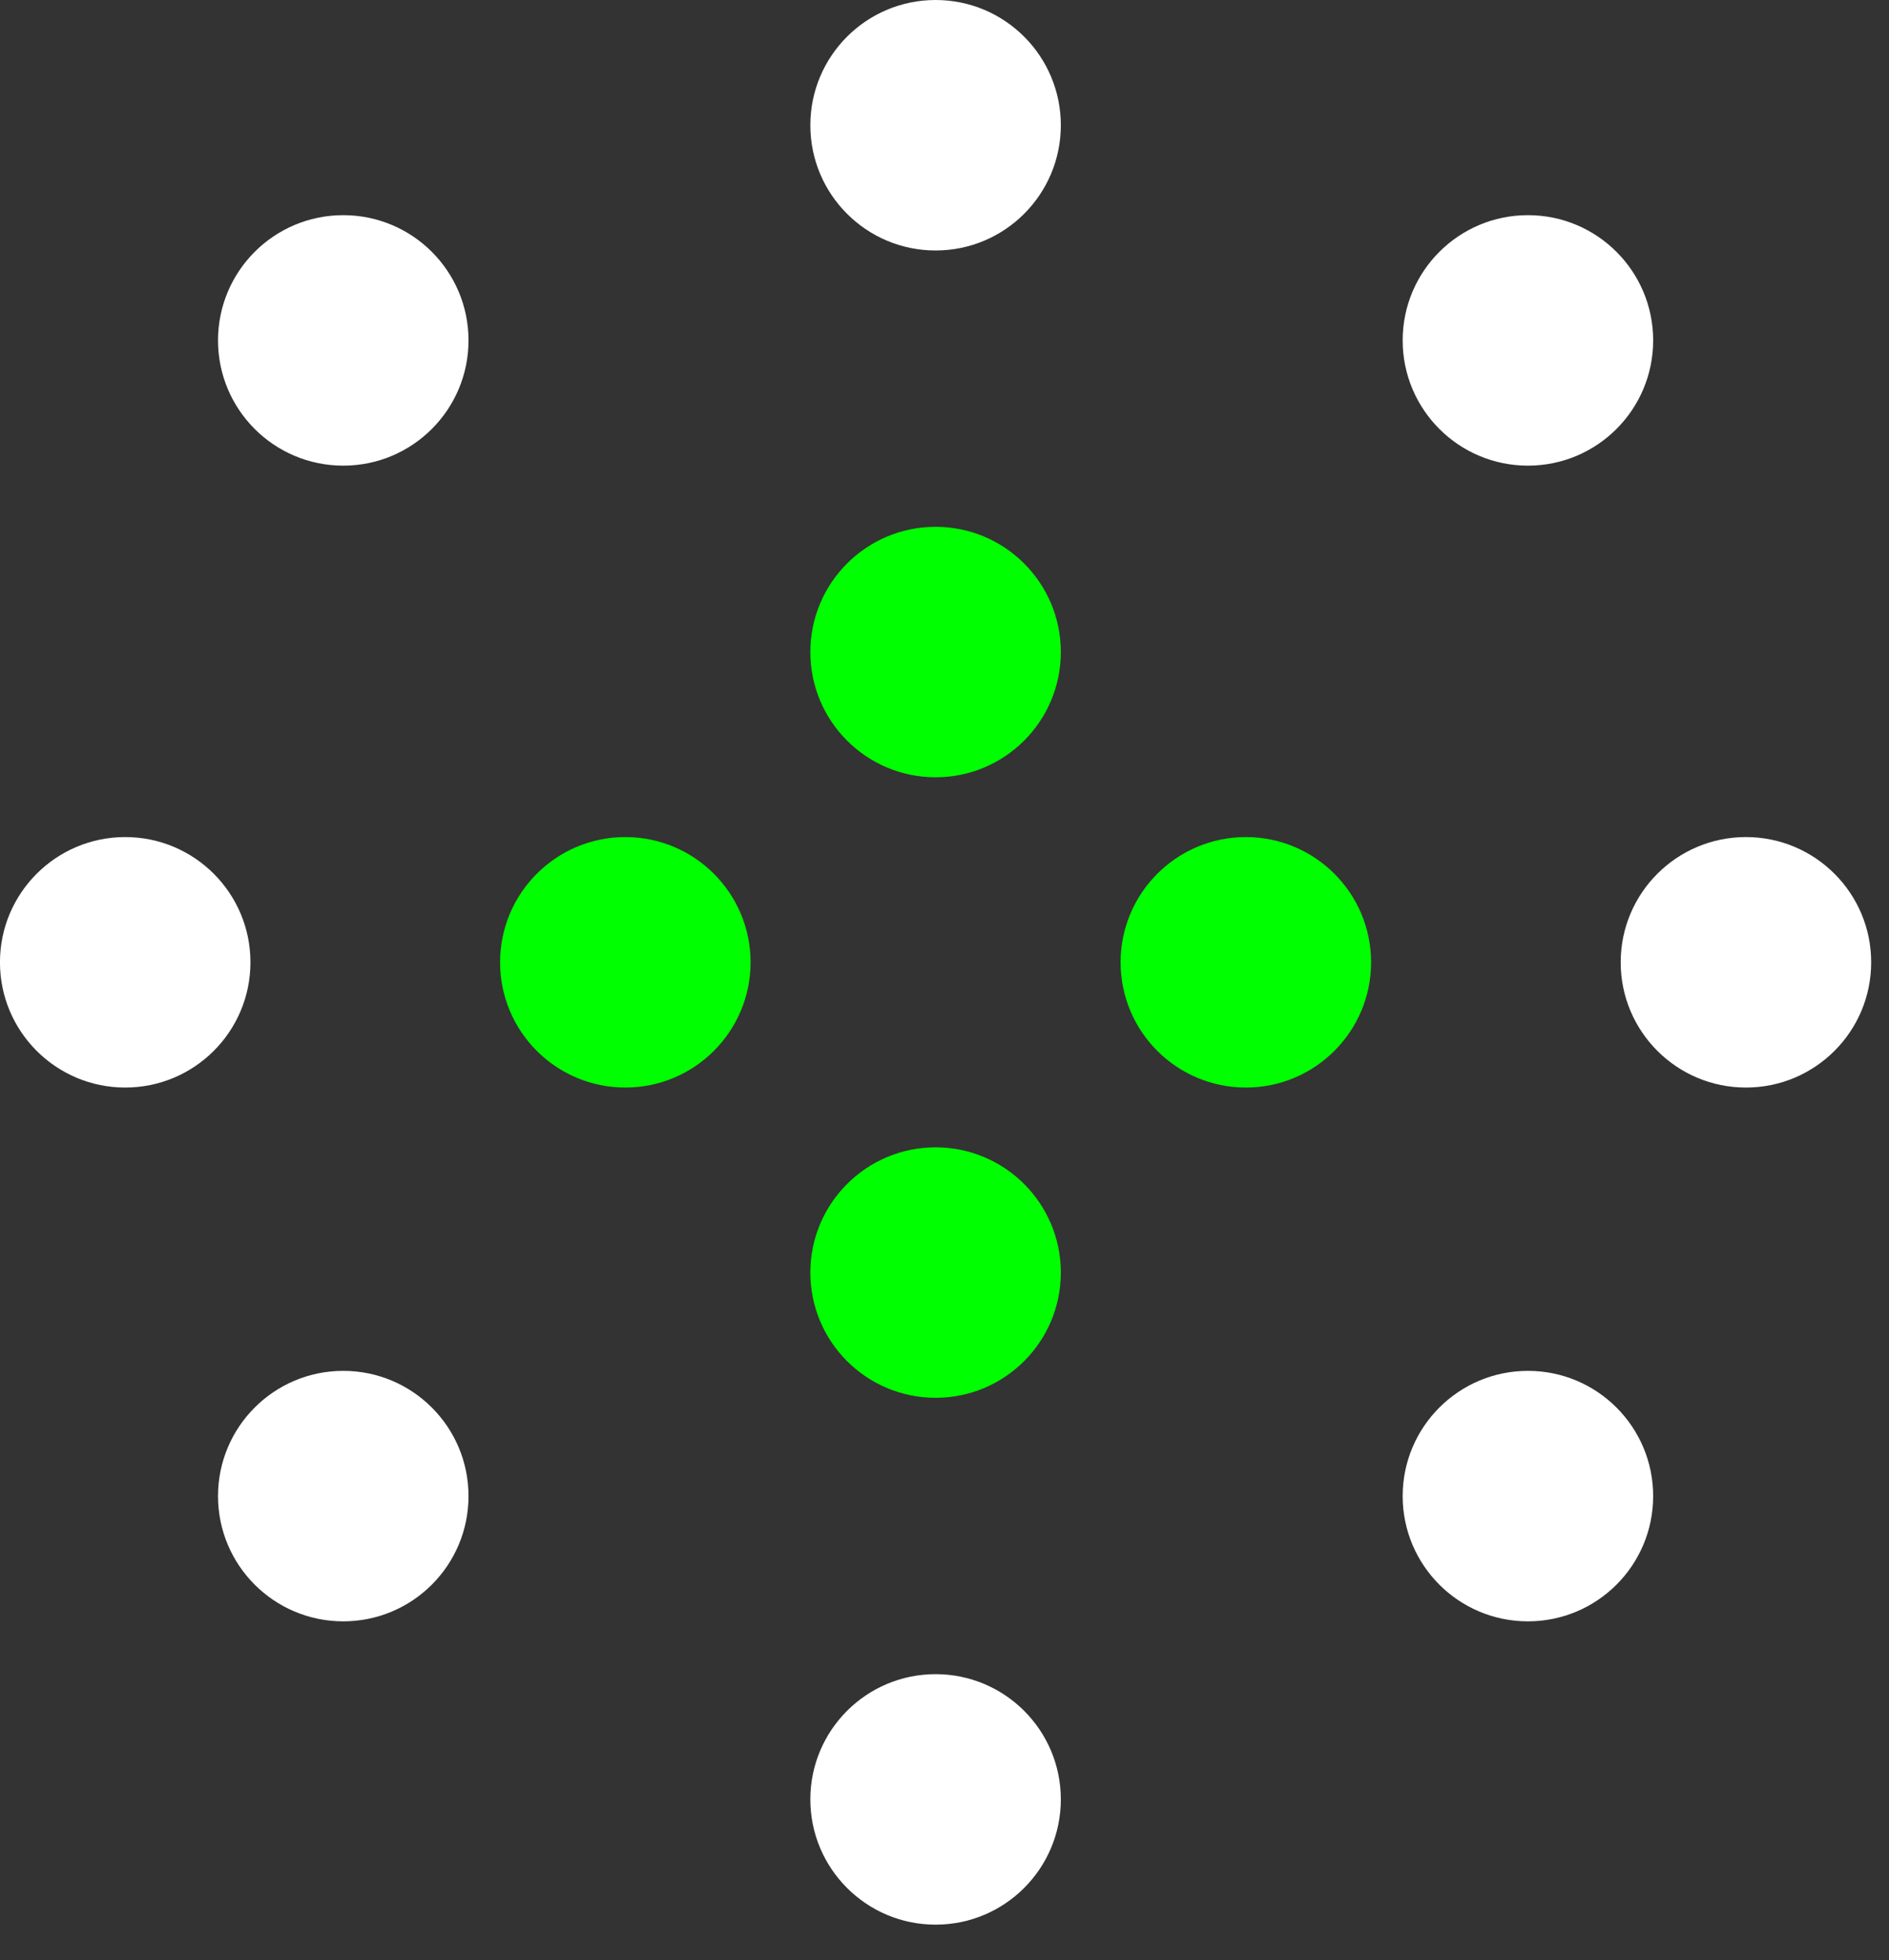
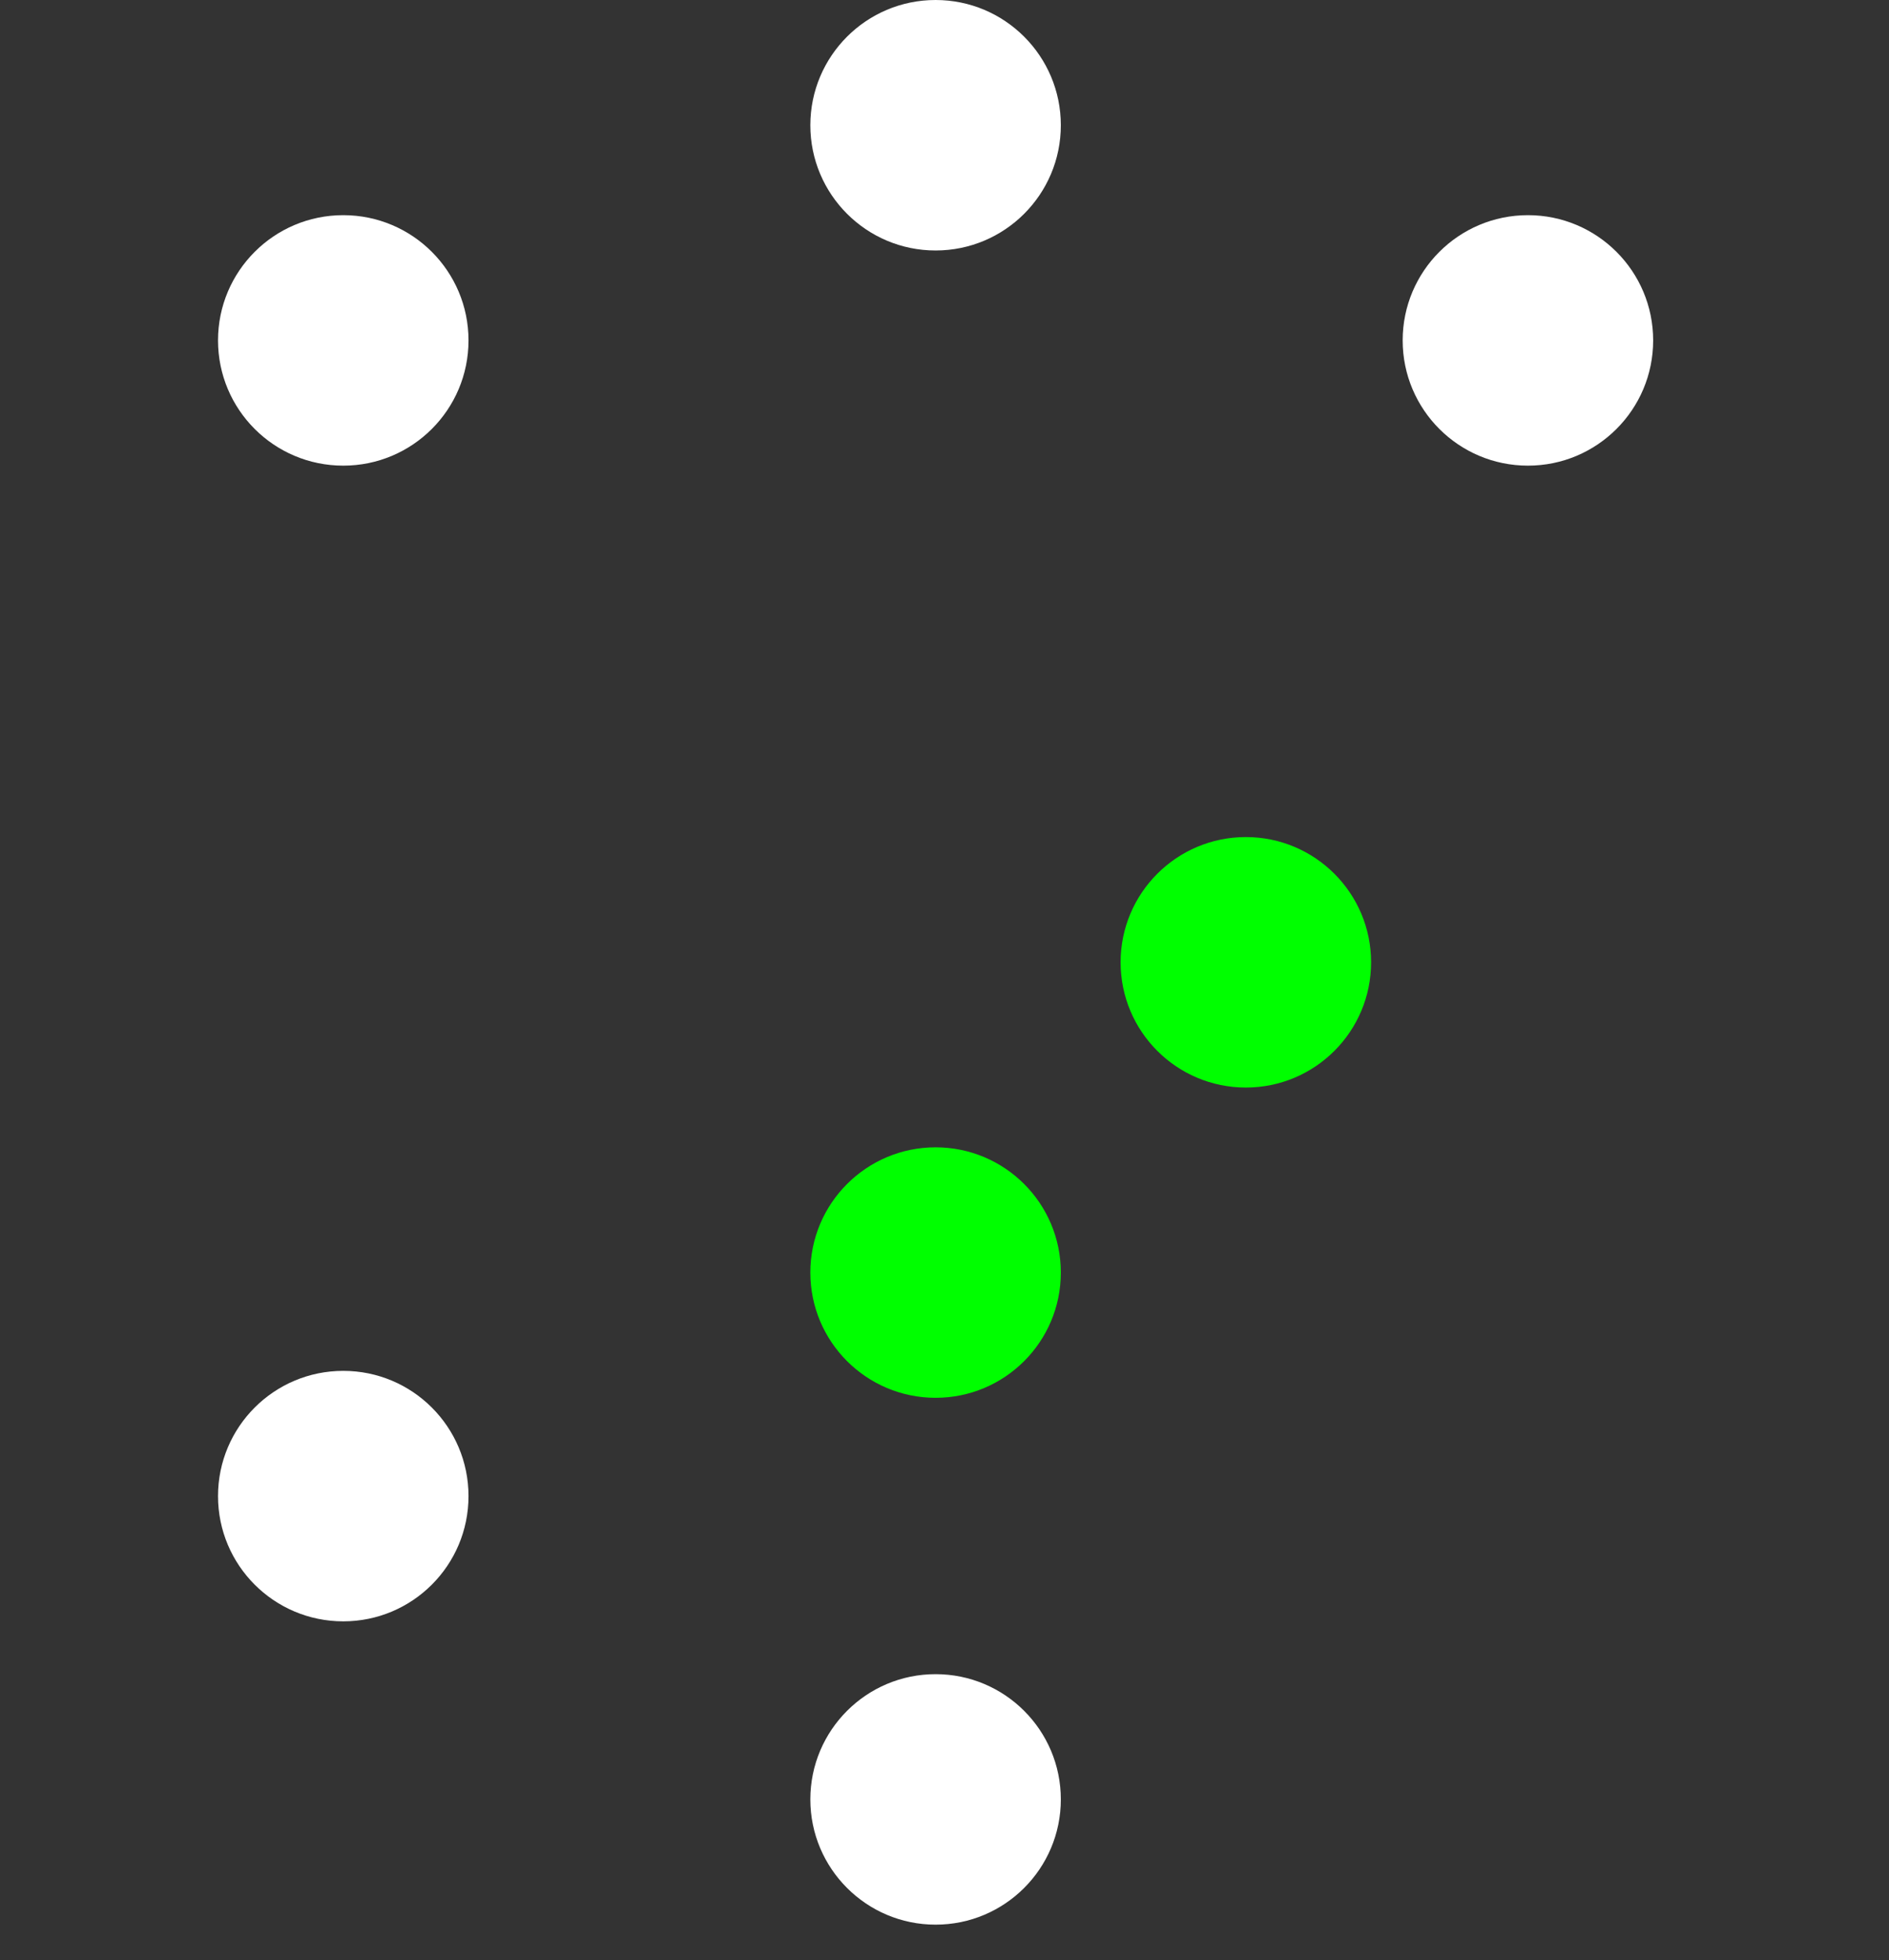
<svg xmlns="http://www.w3.org/2000/svg" width="53" height="55" viewBox="0 0 53 55" fill="none">
  <rect x="0" y="0" width="53" height="55" fill="#333333" stroke="none" />
  <path d="M26.25 7.028C28.191 7.028 29.764 5.455 29.764 3.514C29.764 1.573 28.191 0 26.25 0C24.31 0 22.736 1.573 22.736 3.514C22.736 5.455 24.31 7.028 26.25 7.028Z" fill="white" />
-   <path d="M26.25 21.809C28.191 21.809 29.764 20.236 29.764 18.295C29.764 16.355 28.191 14.781 26.25 14.781C24.31 14.781 22.736 16.355 22.736 18.295C22.736 20.236 24.31 21.809 26.25 21.809Z" fill="#00FF00" />
  <path d="M42.87 13.065C44.81 13.065 46.383 11.492 46.383 9.551C46.383 7.61 44.81 6.037 42.87 6.037C40.929 6.037 39.355 7.61 39.355 9.551C39.355 11.492 40.929 13.065 42.87 13.065Z" fill="white" />
-   <path d="M42.87 45.491C44.81 45.491 46.383 43.918 46.383 41.977C46.383 40.036 44.81 38.463 42.87 38.463C40.929 38.463 39.355 40.036 39.355 41.977C39.355 43.918 40.929 45.491 42.87 45.491Z" fill="white" />
  <path d="M9.631 13.065C11.572 13.065 13.145 11.492 13.145 9.551C13.145 7.61 11.572 6.037 9.631 6.037C7.69 6.037 6.117 7.61 6.117 9.551C6.117 11.492 7.69 13.065 9.631 13.065Z" fill="white" />
  <path d="M9.631 45.491C11.572 45.491 13.145 43.918 13.145 41.977C13.145 40.036 11.572 38.463 9.631 38.463C7.69 38.463 6.117 40.036 6.117 41.977C6.117 43.918 7.69 45.491 9.631 45.491Z" fill="white" />
  <path d="M31.441 27C31.441 28.941 33.014 30.514 34.955 30.514C36.895 30.514 38.469 28.941 38.469 27C38.469 25.06 36.895 23.486 34.955 23.486C33.014 23.486 31.441 25.06 31.441 27Z" fill="#00FF00" />
-   <path d="M45.472 27C45.472 28.941 47.045 30.514 48.986 30.514C50.927 30.514 52.5 28.941 52.5 27C52.5 25.06 50.927 23.486 48.986 23.486C47.045 23.486 45.472 25.06 45.472 27Z" fill="white" />
  <path d="M26.25 54.001C28.191 54.001 29.764 52.427 29.764 50.487C29.764 48.546 28.191 46.973 26.25 46.973C24.31 46.973 22.736 48.546 22.736 50.487C22.736 52.427 24.31 54.001 26.25 54.001Z" fill="white" />
  <path d="M26.25 39.219C28.191 39.219 29.764 37.646 29.764 35.705C29.764 33.765 28.191 32.191 26.25 32.191C24.31 32.191 22.736 33.765 22.736 35.705C22.736 37.646 24.31 39.219 26.25 39.219Z" fill="#00FF00" />
-   <path d="M14.031 27C14.031 28.941 15.604 30.514 17.545 30.514C19.485 30.514 21.059 28.941 21.059 27C21.059 25.06 19.485 23.486 17.545 23.486C15.604 23.486 14.031 25.06 14.031 27Z" fill="#00FF00" />
-   <path d="M-0.001 27C-0.001 28.941 1.573 30.514 3.513 30.514C5.454 30.514 7.027 28.941 7.027 27C7.027 25.06 5.454 23.486 3.513 23.486C1.573 23.486 -0.001 25.06 -0.001 27Z" fill="white" />
</svg>